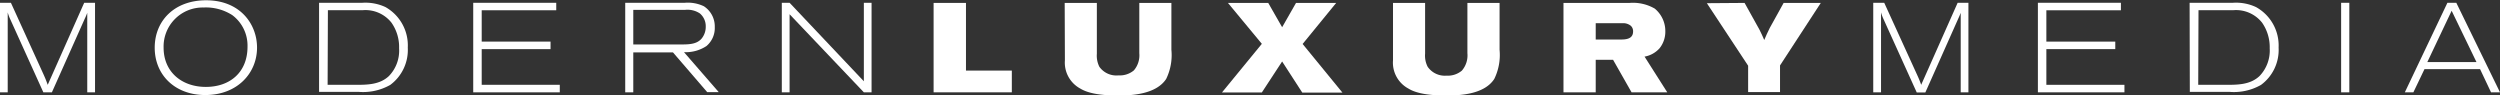
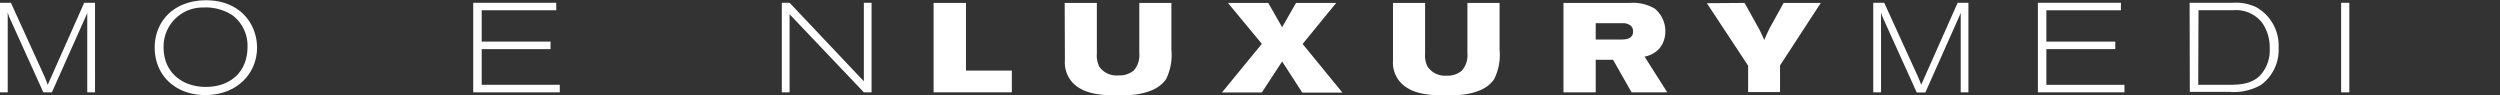
<svg xmlns="http://www.w3.org/2000/svg" id="Layer_1" data-name="Layer 1" viewBox="0 0 359.87 13.74">
  <rect x="0" y="0" width="359.87" height="13.74" fill="#333333" stroke="none" />
  <defs>
    <style>.cls-1{fill:#fff;}</style>
  </defs>
  <title>Logo</title>
  <path class="cls-1" d="M1.57,1.55,6.33,12c.28.63.35.84.54,1.36L12.12,1.55h1.56V14.44H12.56V3a9.36,9.36,0,0,1-.37.87L7.47,14.44H6.24L1.48,3.93a6,6,0,0,1-.37-1V14.44H0V1.55Z" transform="translate(0 -1.15)" />
  <path class="cls-1" d="M37,8c0,3.72-2.88,6.83-7.45,6.83-4.37,0-7.28-2.9-7.28-6.81s2.86-6.83,7.4-6.83C34.6,1.19,37,4.65,37,8ZM23.55,8c0,3.54,2.65,5.66,6.08,5.66s6-2.06,6-5.8a5.47,5.47,0,0,0-2.19-4.53,7.06,7.06,0,0,0-4.17-1.1A5.62,5.62,0,0,0,23.55,8Z" transform="translate(0 -1.15)" />
-   <path class="cls-1" d="M45.93,1.55h6.23a6.85,6.85,0,0,1,3.33.62A6.33,6.33,0,0,1,58.7,8a6.27,6.27,0,0,1-2.52,5.37,7.92,7.92,0,0,1-4.6,1H45.93Zm1.23,11.81h4c1.66,0,3.48,0,4.82-1.26a5.26,5.26,0,0,0,1.47-4,6.1,6.1,0,0,0-1.1-3.69,4.77,4.77,0,0,0-4.15-1.79h-5Z" transform="translate(0 -1.15)" />
  <path class="cls-1" d="M68.12,1.55H80.07V2.63H69.34V7.14h9.91V8.22H69.34v5.14H80.58v1.08H68.12Z" transform="translate(0 -1.15)" />
-   <path class="cls-1" d="M98.58,1.55a5.36,5.36,0,0,1,2.74.5,3.45,3.45,0,0,1,1.57,3,3.39,3.39,0,0,1-1.2,2.73,5.43,5.43,0,0,1-3.23.88l5,5.75H101.8L96.87,8.69H91.16v5.75H90V1.55Zm-7.42,6h6.7c1.27,0,2.4,0,3.13-.84a2.66,2.66,0,0,0,.6-1.73,2.4,2.4,0,0,0-.85-1.9,3.22,3.22,0,0,0-2.12-.51H91.16Z" transform="translate(0 -1.15)" />
  <path class="cls-1" d="M125.46,1.55V14.44h-1.11L113.66,3.2V14.44h-1.12V1.55h1.12l10.69,11.3V1.55Z" transform="translate(0 -1.15)" />
-   <path class="cls-1" d="M139.05,1.57v9.74h6.6v3.13H134.39V1.57Z" transform="translate(0 -1.15)" />
+   <path class="cls-1" d="M139.05,1.57v9.74h6.6v3.13H134.39V1.57" transform="translate(0 -1.15)" />
  <path class="cls-1" d="M153.26,1.57h4.63V8.88a3.59,3.59,0,0,0,.36,1.88A3,3,0,0,0,161,12a3.15,3.15,0,0,0,2.22-.72A3.33,3.33,0,0,0,164,8.81V1.57h4.62V8.32a7.84,7.84,0,0,1-.75,4.19C166.44,14.7,163,14.9,161,14.9c-2.88,0-4.51-.4-5.49-1a4.24,4.24,0,0,1-2.22-4.06Z" transform="translate(0 -1.15)" />
  <path class="cls-1" d="M176.76,1.57h5.8l2,3.5,2-3.5h5.78l-4.83,5.91,5.73,7h-5.78L184.56,10l-2.92,4.46H175.9l5.74-7Z" transform="translate(0 -1.15)" />
  <path class="cls-1" d="M200.52,1.57h4.62V8.88a3.49,3.49,0,0,0,.37,1.88,3,3,0,0,0,2.7,1.28,3.17,3.17,0,0,0,2.22-.72,3.36,3.36,0,0,0,.8-2.51V1.57h4.63V8.32a7.84,7.84,0,0,1-.76,4.19c-1.41,2.19-4.82,2.39-6.88,2.39-2.88,0-4.51-.4-5.48-1a4.23,4.23,0,0,1-2.22-4.06Z" transform="translate(0 -1.15)" />
  <path class="cls-1" d="M225.06,1.57h9.52a6.24,6.24,0,0,1,3.62.82,4.19,4.19,0,0,1,1.52,3.27,3.81,3.81,0,0,1-.83,2.44,3.77,3.77,0,0,1-2.16,1.2L240,14.44h-5.14l-2.66-4.68H229.7v4.68h-4.64Zm4.64,5.27h3.49c.71,0,1.89,0,1.89-1.16a1.06,1.06,0,0,0-.33-.82,1.74,1.74,0,0,0-1.19-.37H229.7Z" transform="translate(0 -1.15)" />
  <path class="cls-1" d="M251.13,1.57l2.15,3.87c.33.67.38.78.68,1.47.31-.71.38-.91.79-1.73l2-3.61h5.35l-5.87,9v3.83h-4.59V10.61l-5.94-9Z" transform="translate(0 -1.15)" />
  <path class="cls-1" d="M271.23,1.55,276,12a13.88,13.88,0,0,1,.55,1.36l5.25-11.81h1.55V14.44h-1.11V3c-.14.36-.18.45-.37.87l-4.72,10.59h-1.24L271.14,3.93a6,6,0,0,1-.37-1V14.44h-1.12V1.55Z" transform="translate(0 -1.15)" />
  <path class="cls-1" d="M293.35,1.55H305.3V2.63H294.57V7.14h9.92V8.22h-9.92v5.14h11.24v1.08H293.35Z" transform="translate(0 -1.15)" />
  <path class="cls-1" d="M315.19,1.55h6.24a6.79,6.79,0,0,1,3.32.62A6.32,6.32,0,0,1,328,8a6.25,6.25,0,0,1-2.53,5.37,7.87,7.87,0,0,1-4.59,1h-5.66Zm1.24,11.81h4c1.66,0,3.48,0,4.82-1.26a5.3,5.3,0,0,0,1.47-4,6.17,6.17,0,0,0-1.1-3.69,4.77,4.77,0,0,0-4.15-1.79h-5Z" transform="translate(0 -1.15)" />
  <path class="cls-1" d="M337,1.55h1.18V14.44H337Z" transform="translate(0 -1.15)" />
-   <path class="cls-1" d="M353.58,1.55l6.29,12.89h-1.29L357,11.1h-8l-1.6,3.34h-1.23l6.13-12.89Zm-.67,1.15-3.5,7.38h7.07Z" transform="translate(0 -1.15)" />
</svg>